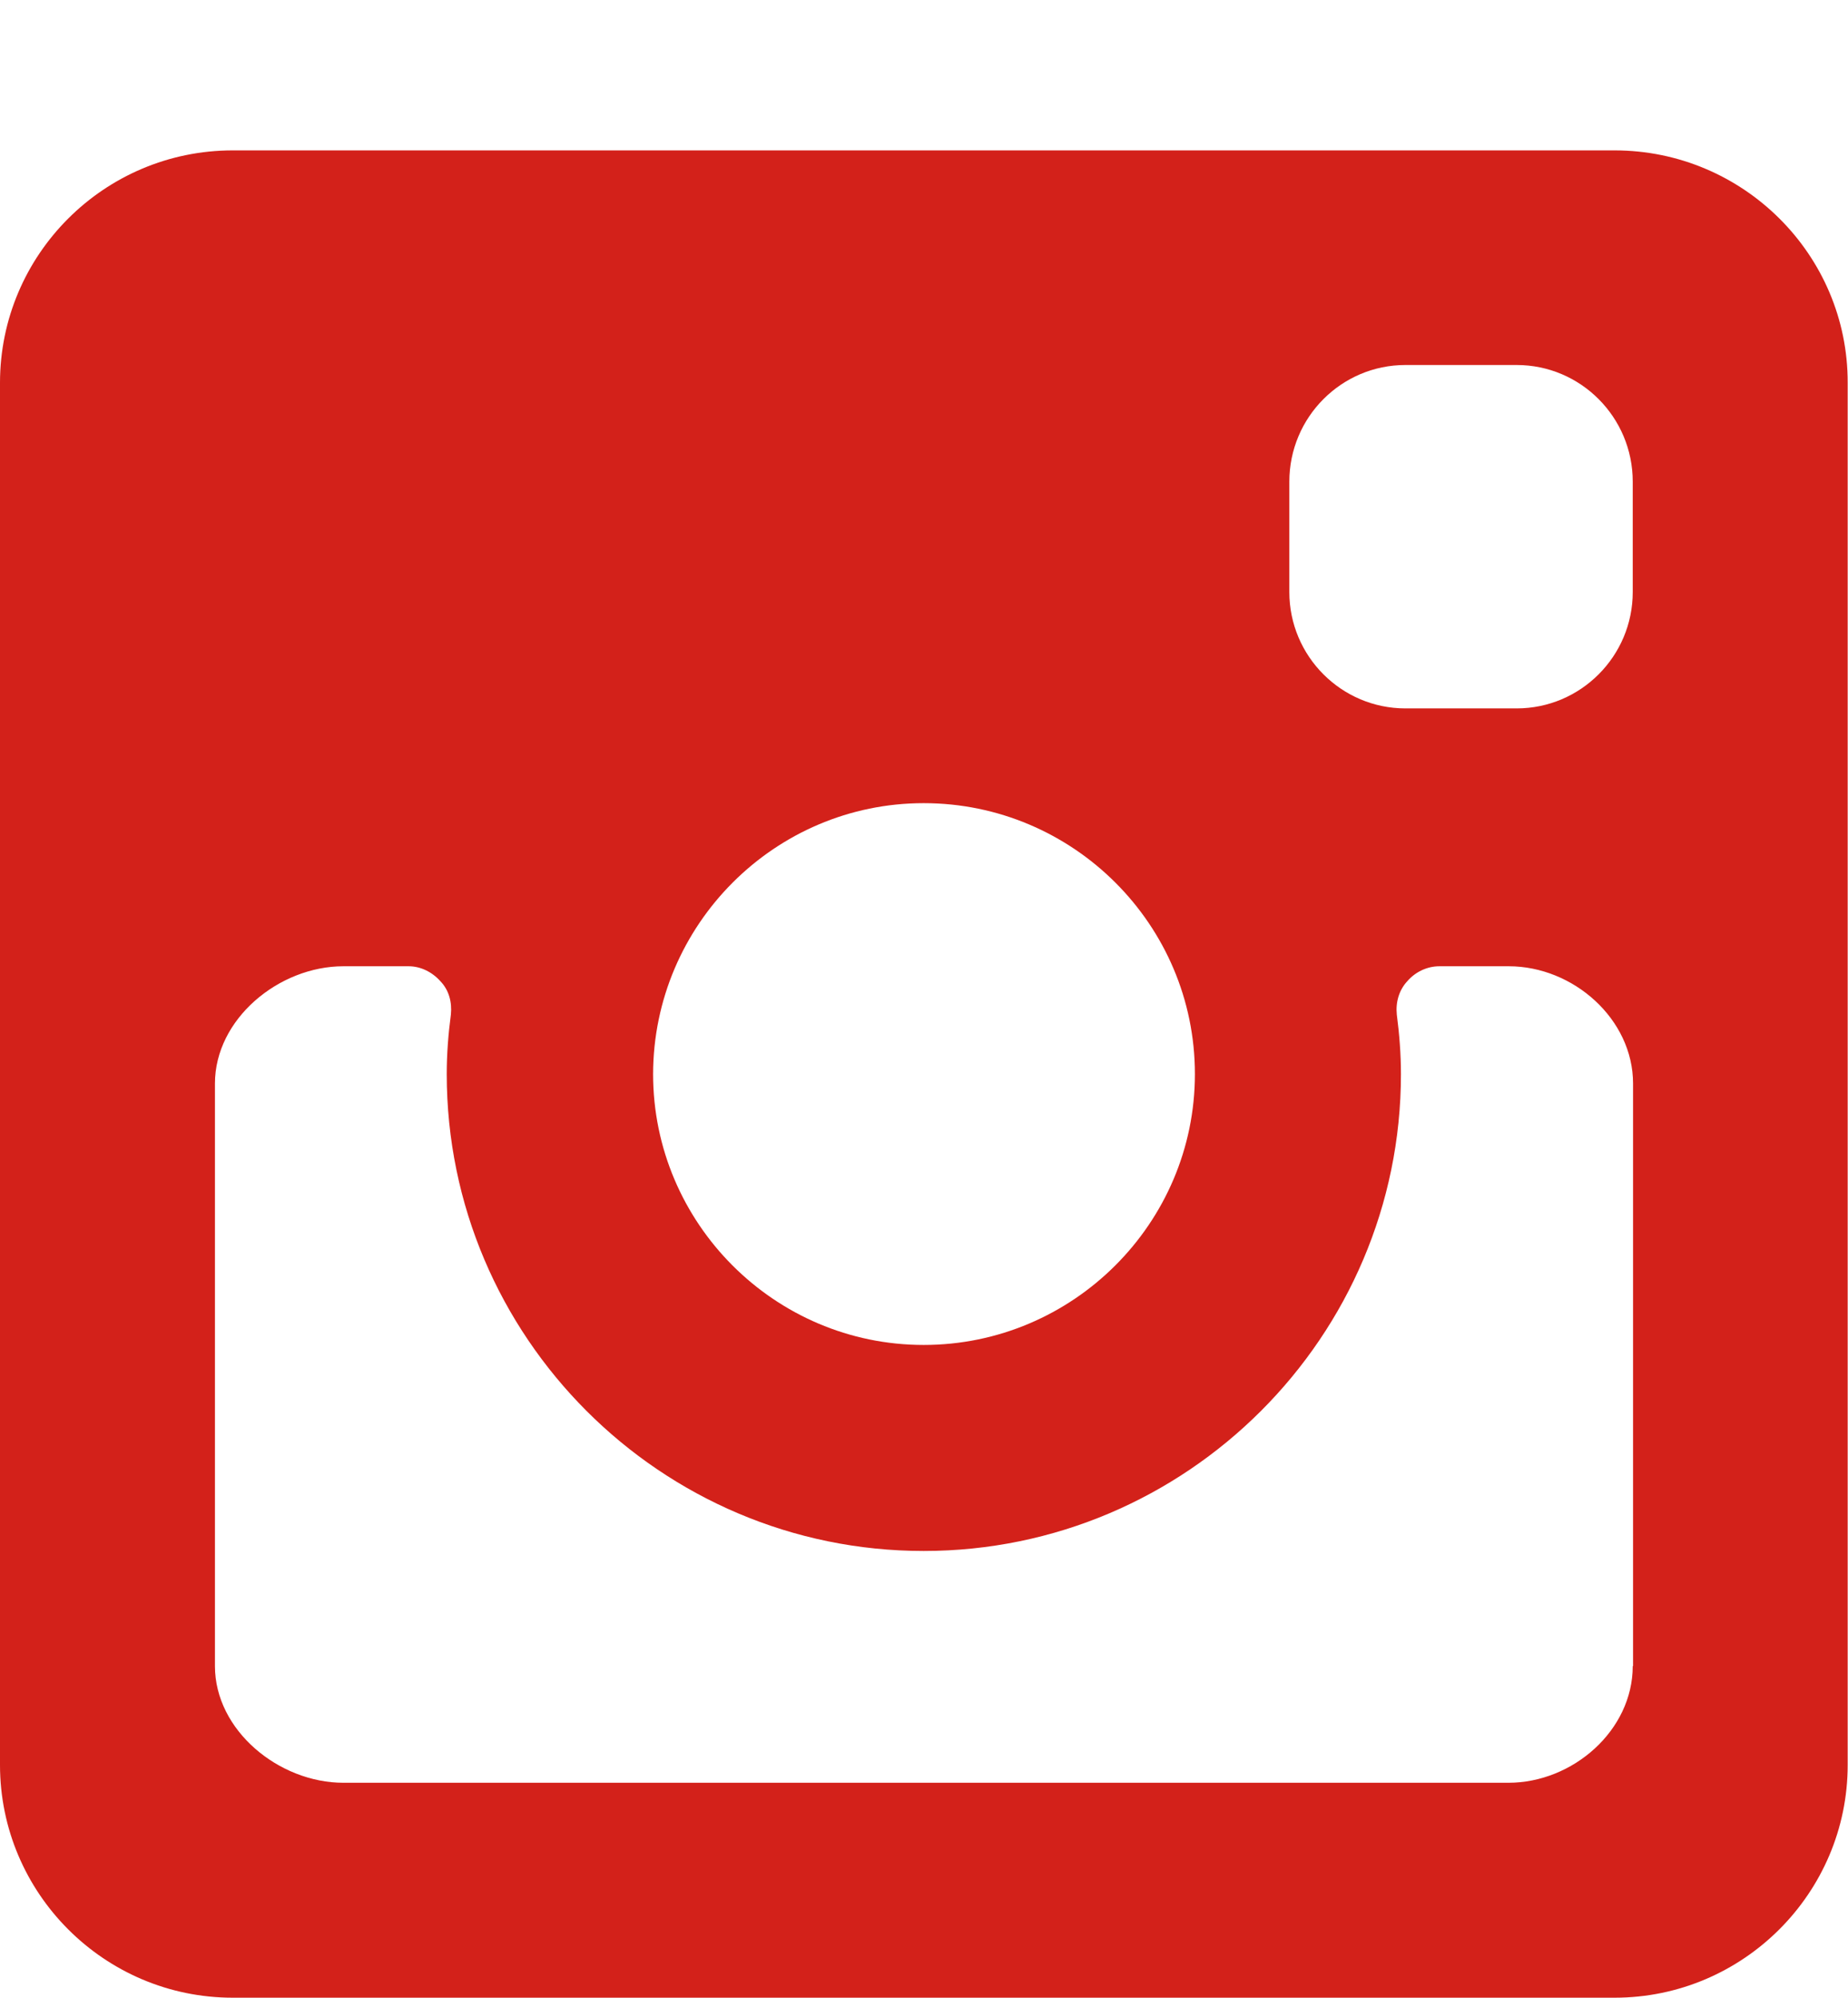
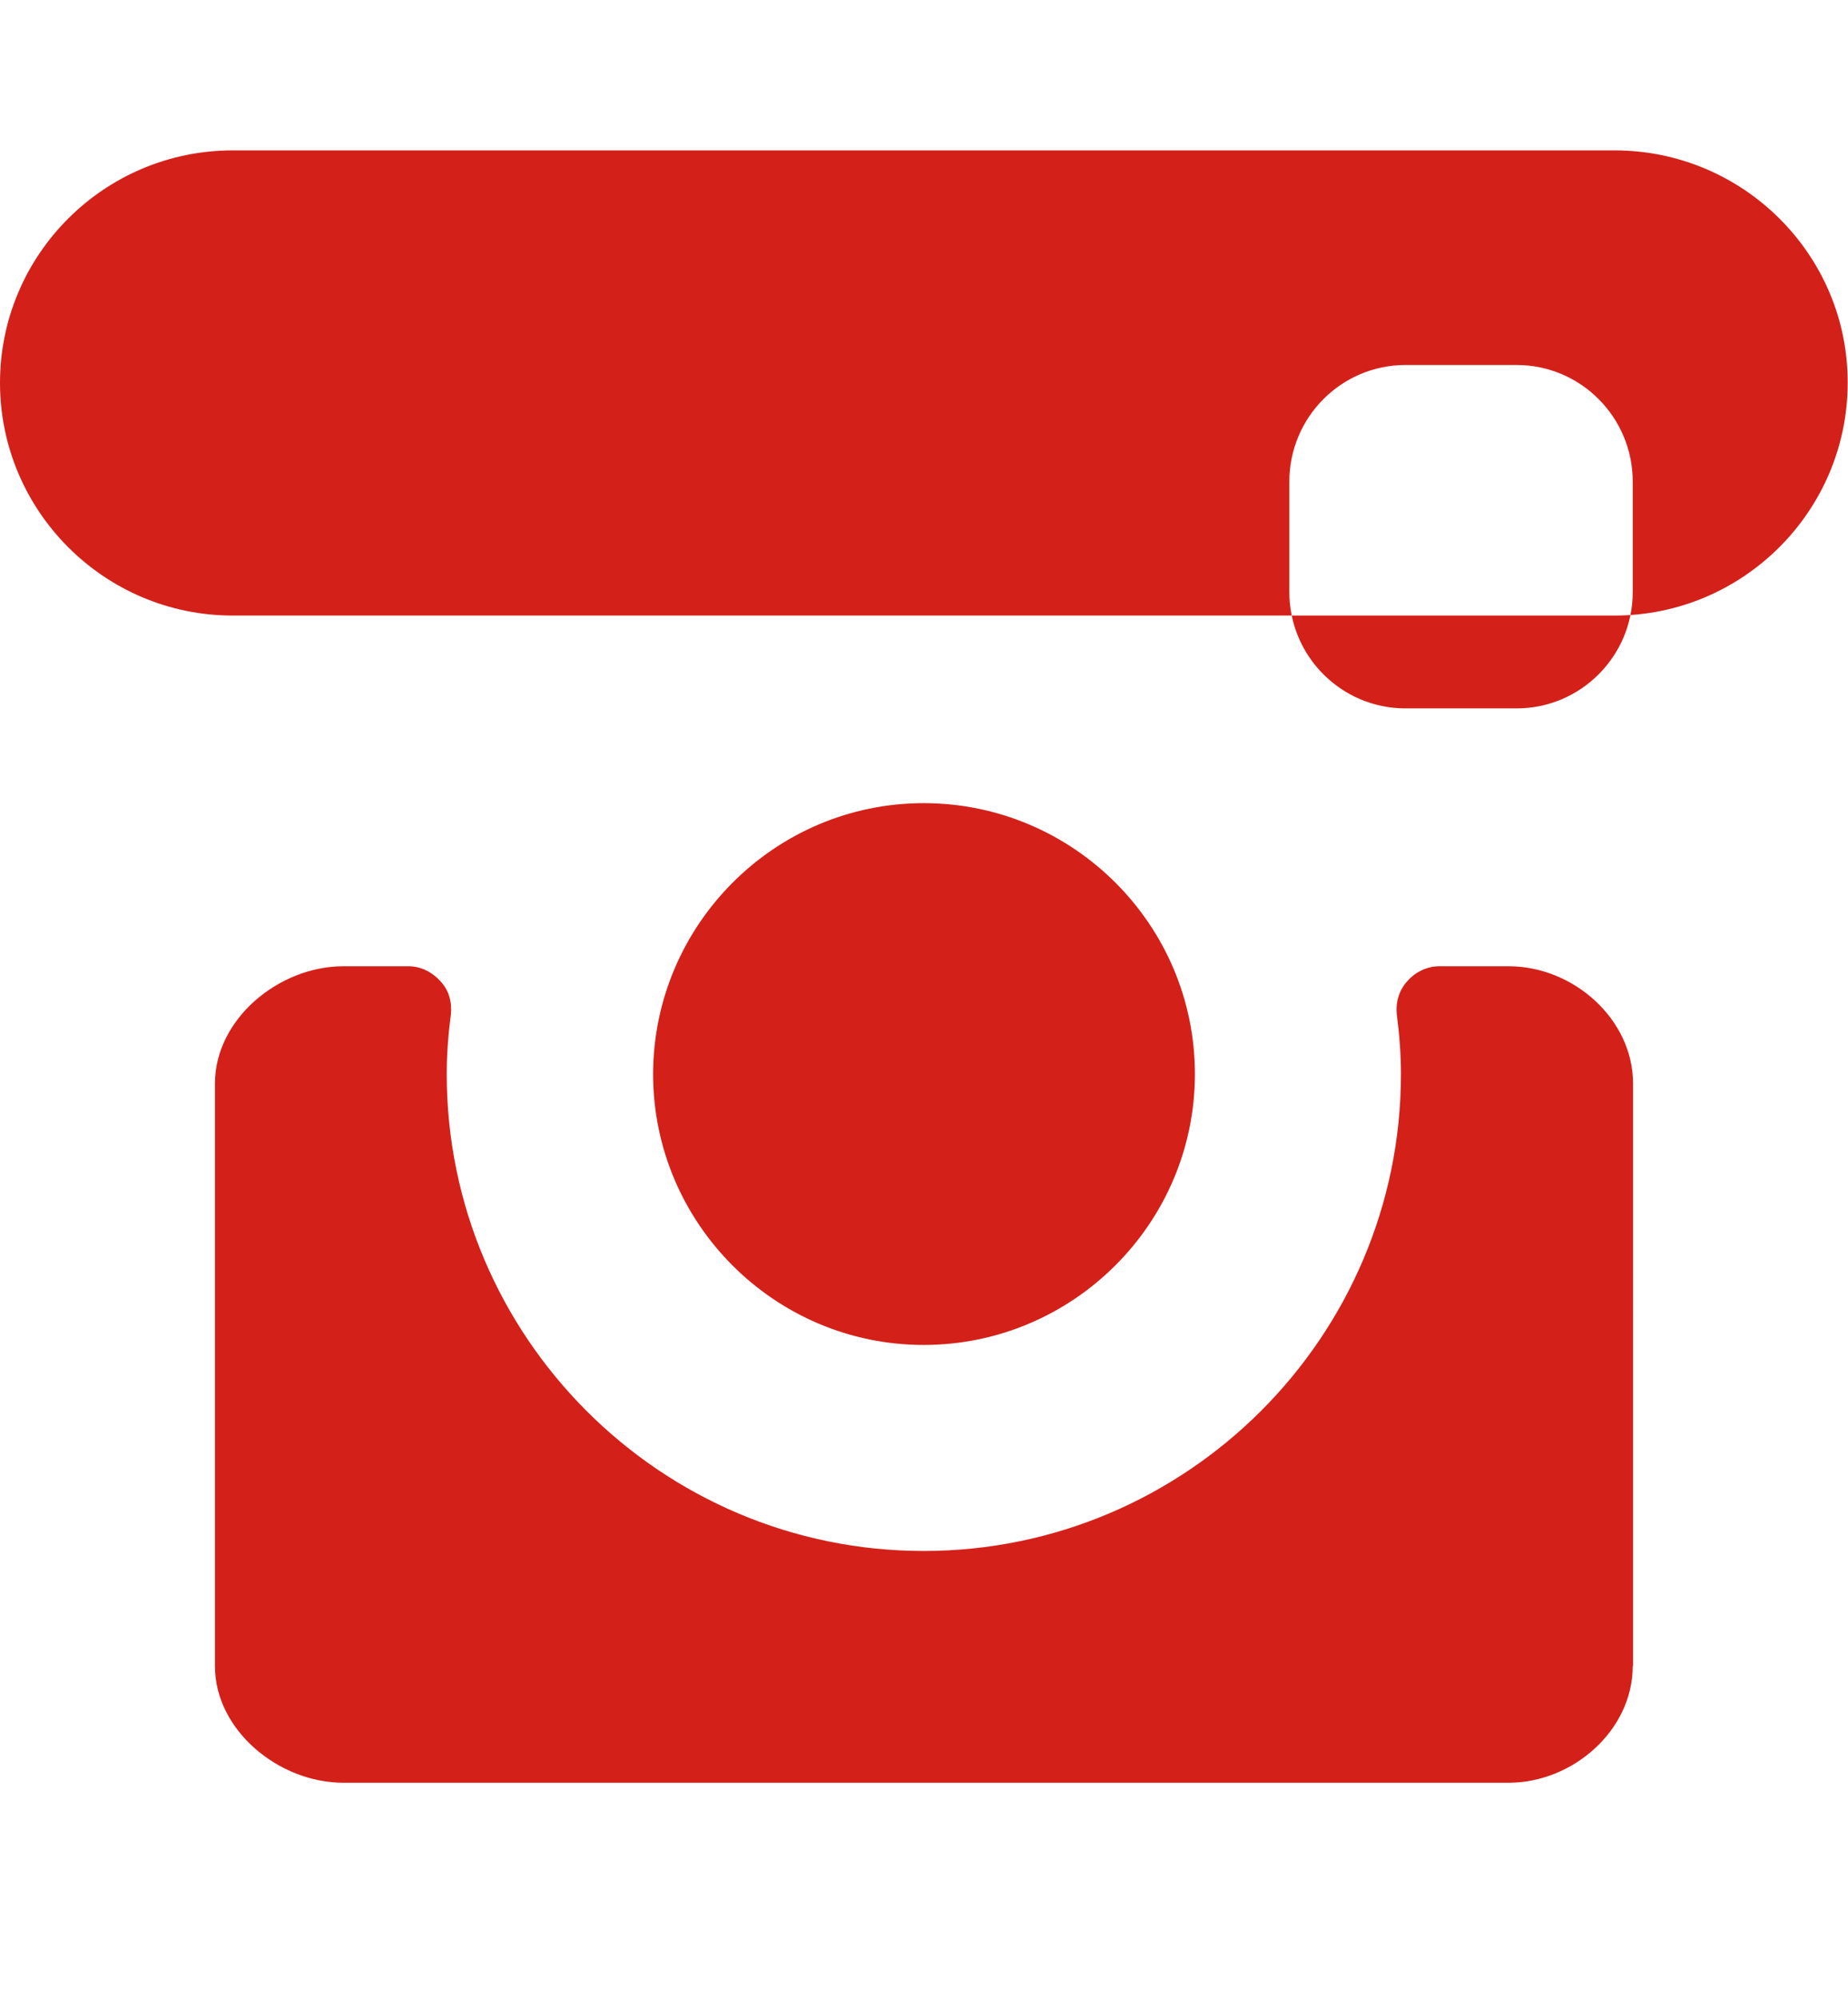
<svg xmlns="http://www.w3.org/2000/svg" version="1.1" id="Layer_1" x="0px" y="0px" width="5.812px" height="6.283px" viewBox="0 0 5.812 6.283" enable-background="new 0 0 5.812 6.283" xml:space="preserve">
-   <path fill="#D3211A" d="M5.078,0.473H0.732C0.328,0.473,0,0.801,0,1.204v4.347c0,0.403,0.328,0.732,0.732,0.732h4.346  c0.404,0,0.733-0.329,0.733-0.732V1.204C5.812,0.801,5.482,0.473,5.078,0.473 M2.905,2.526c0.47,0,0.853,0.382,0.853,0.852  c0,0.469-0.383,0.852-0.853,0.852c-0.469,0-0.851-0.383-0.851-0.852C2.055,2.908,2.437,2.526,2.905,2.526 M5.135,5.24  c0,0.202-0.188,0.367-0.391,0.367H1.08c-0.203,0-0.404-0.165-0.404-0.367V3.408c0-0.203,0.201-0.369,0.404-0.369h0.205  c0.038,0,0.074,0.018,0.1,0.047c0.027,0.028,0.037,0.066,0.033,0.105C1.41,3.252,1.405,3.314,1.405,3.378c0,0.826,0.673,1.5,1.5,1.5  s1.501-0.674,1.501-1.5c0-0.063-0.005-0.126-0.013-0.187C4.389,3.152,4.4,3.114,4.426,3.086c0.025-0.029,0.062-0.047,0.101-0.047  h0.218c0.203,0,0.391,0.166,0.391,0.369V5.24z M5.135,1.862L5.135,1.862c0,0.202-0.164,0.366-0.365,0.366H4.42  c-0.201,0-0.365-0.164-0.365-0.366V1.515c0-0.203,0.164-0.367,0.365-0.367h0.35c0.201,0,0.365,0.164,0.365,0.367V1.862z" />
+   <path fill="#D3211A" d="M5.078,0.473H0.732C0.328,0.473,0,0.801,0,1.204c0,0.403,0.328,0.732,0.732,0.732h4.346  c0.404,0,0.733-0.329,0.733-0.732V1.204C5.812,0.801,5.482,0.473,5.078,0.473 M2.905,2.526c0.47,0,0.853,0.382,0.853,0.852  c0,0.469-0.383,0.852-0.853,0.852c-0.469,0-0.851-0.383-0.851-0.852C2.055,2.908,2.437,2.526,2.905,2.526 M5.135,5.24  c0,0.202-0.188,0.367-0.391,0.367H1.08c-0.203,0-0.404-0.165-0.404-0.367V3.408c0-0.203,0.201-0.369,0.404-0.369h0.205  c0.038,0,0.074,0.018,0.1,0.047c0.027,0.028,0.037,0.066,0.033,0.105C1.41,3.252,1.405,3.314,1.405,3.378c0,0.826,0.673,1.5,1.5,1.5  s1.501-0.674,1.501-1.5c0-0.063-0.005-0.126-0.013-0.187C4.389,3.152,4.4,3.114,4.426,3.086c0.025-0.029,0.062-0.047,0.101-0.047  h0.218c0.203,0,0.391,0.166,0.391,0.369V5.24z M5.135,1.862L5.135,1.862c0,0.202-0.164,0.366-0.365,0.366H4.42  c-0.201,0-0.365-0.164-0.365-0.366V1.515c0-0.203,0.164-0.367,0.365-0.367h0.35c0.201,0,0.365,0.164,0.365,0.367V1.862z" />
</svg>